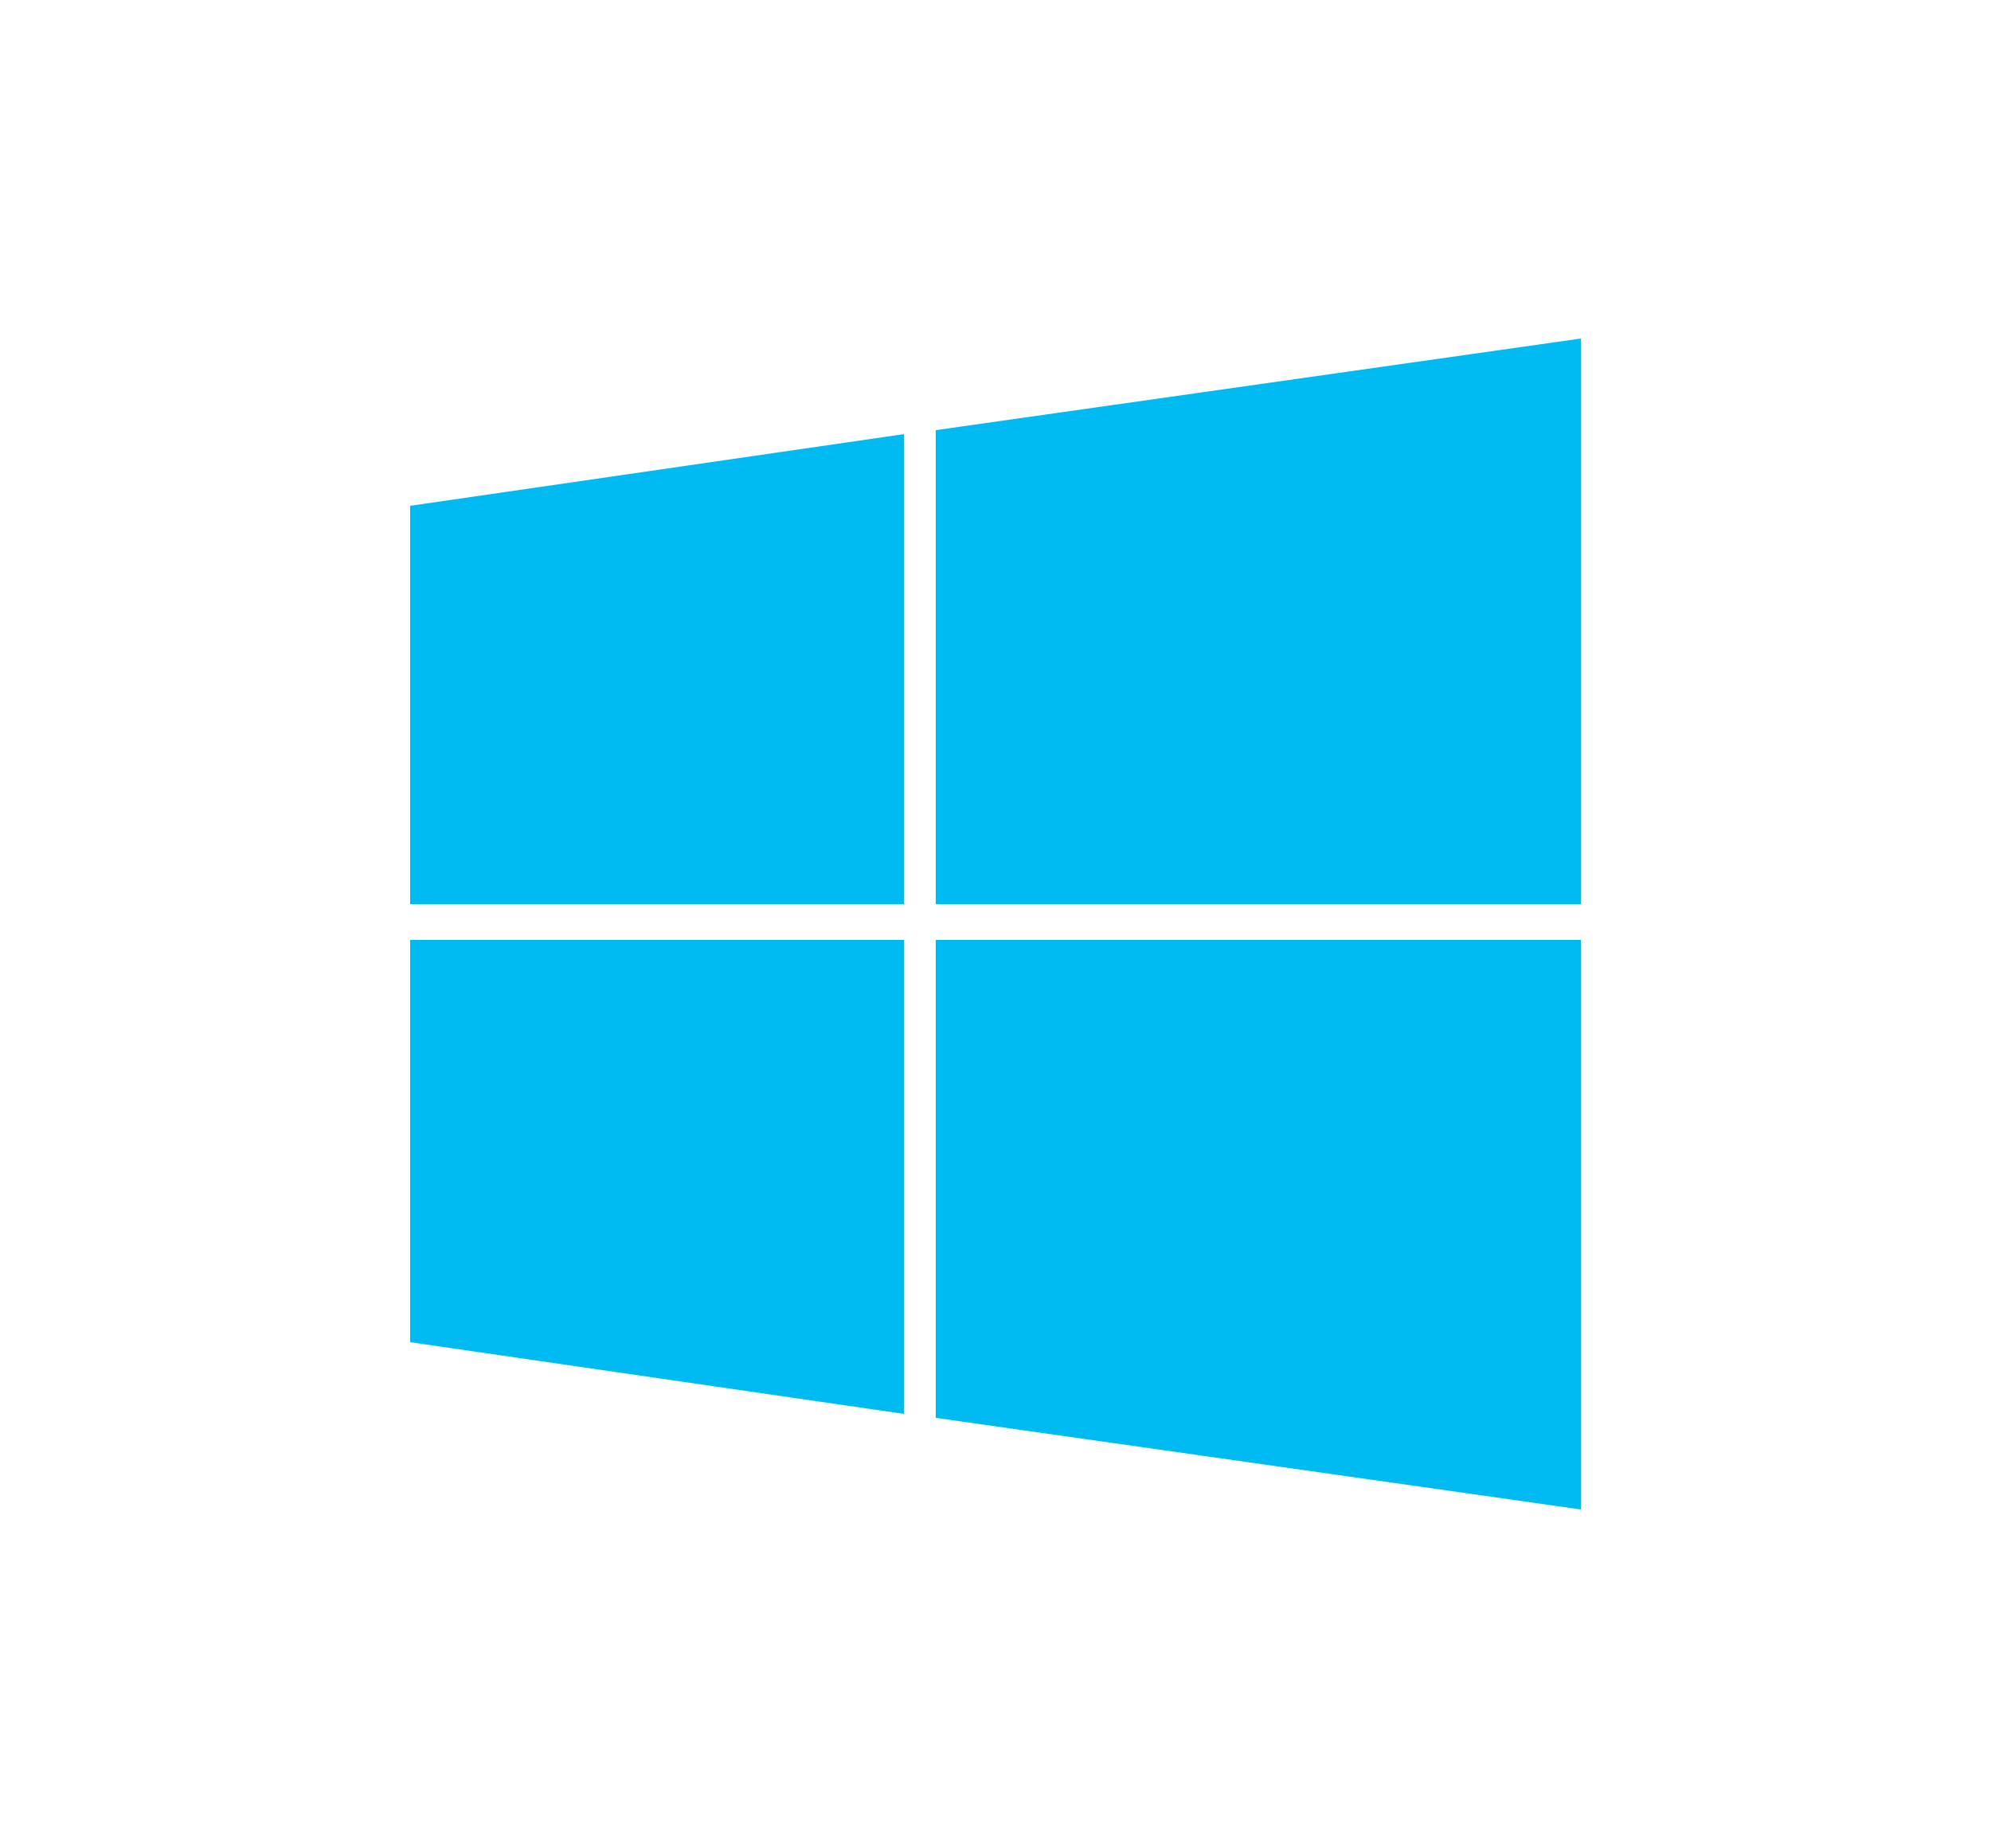
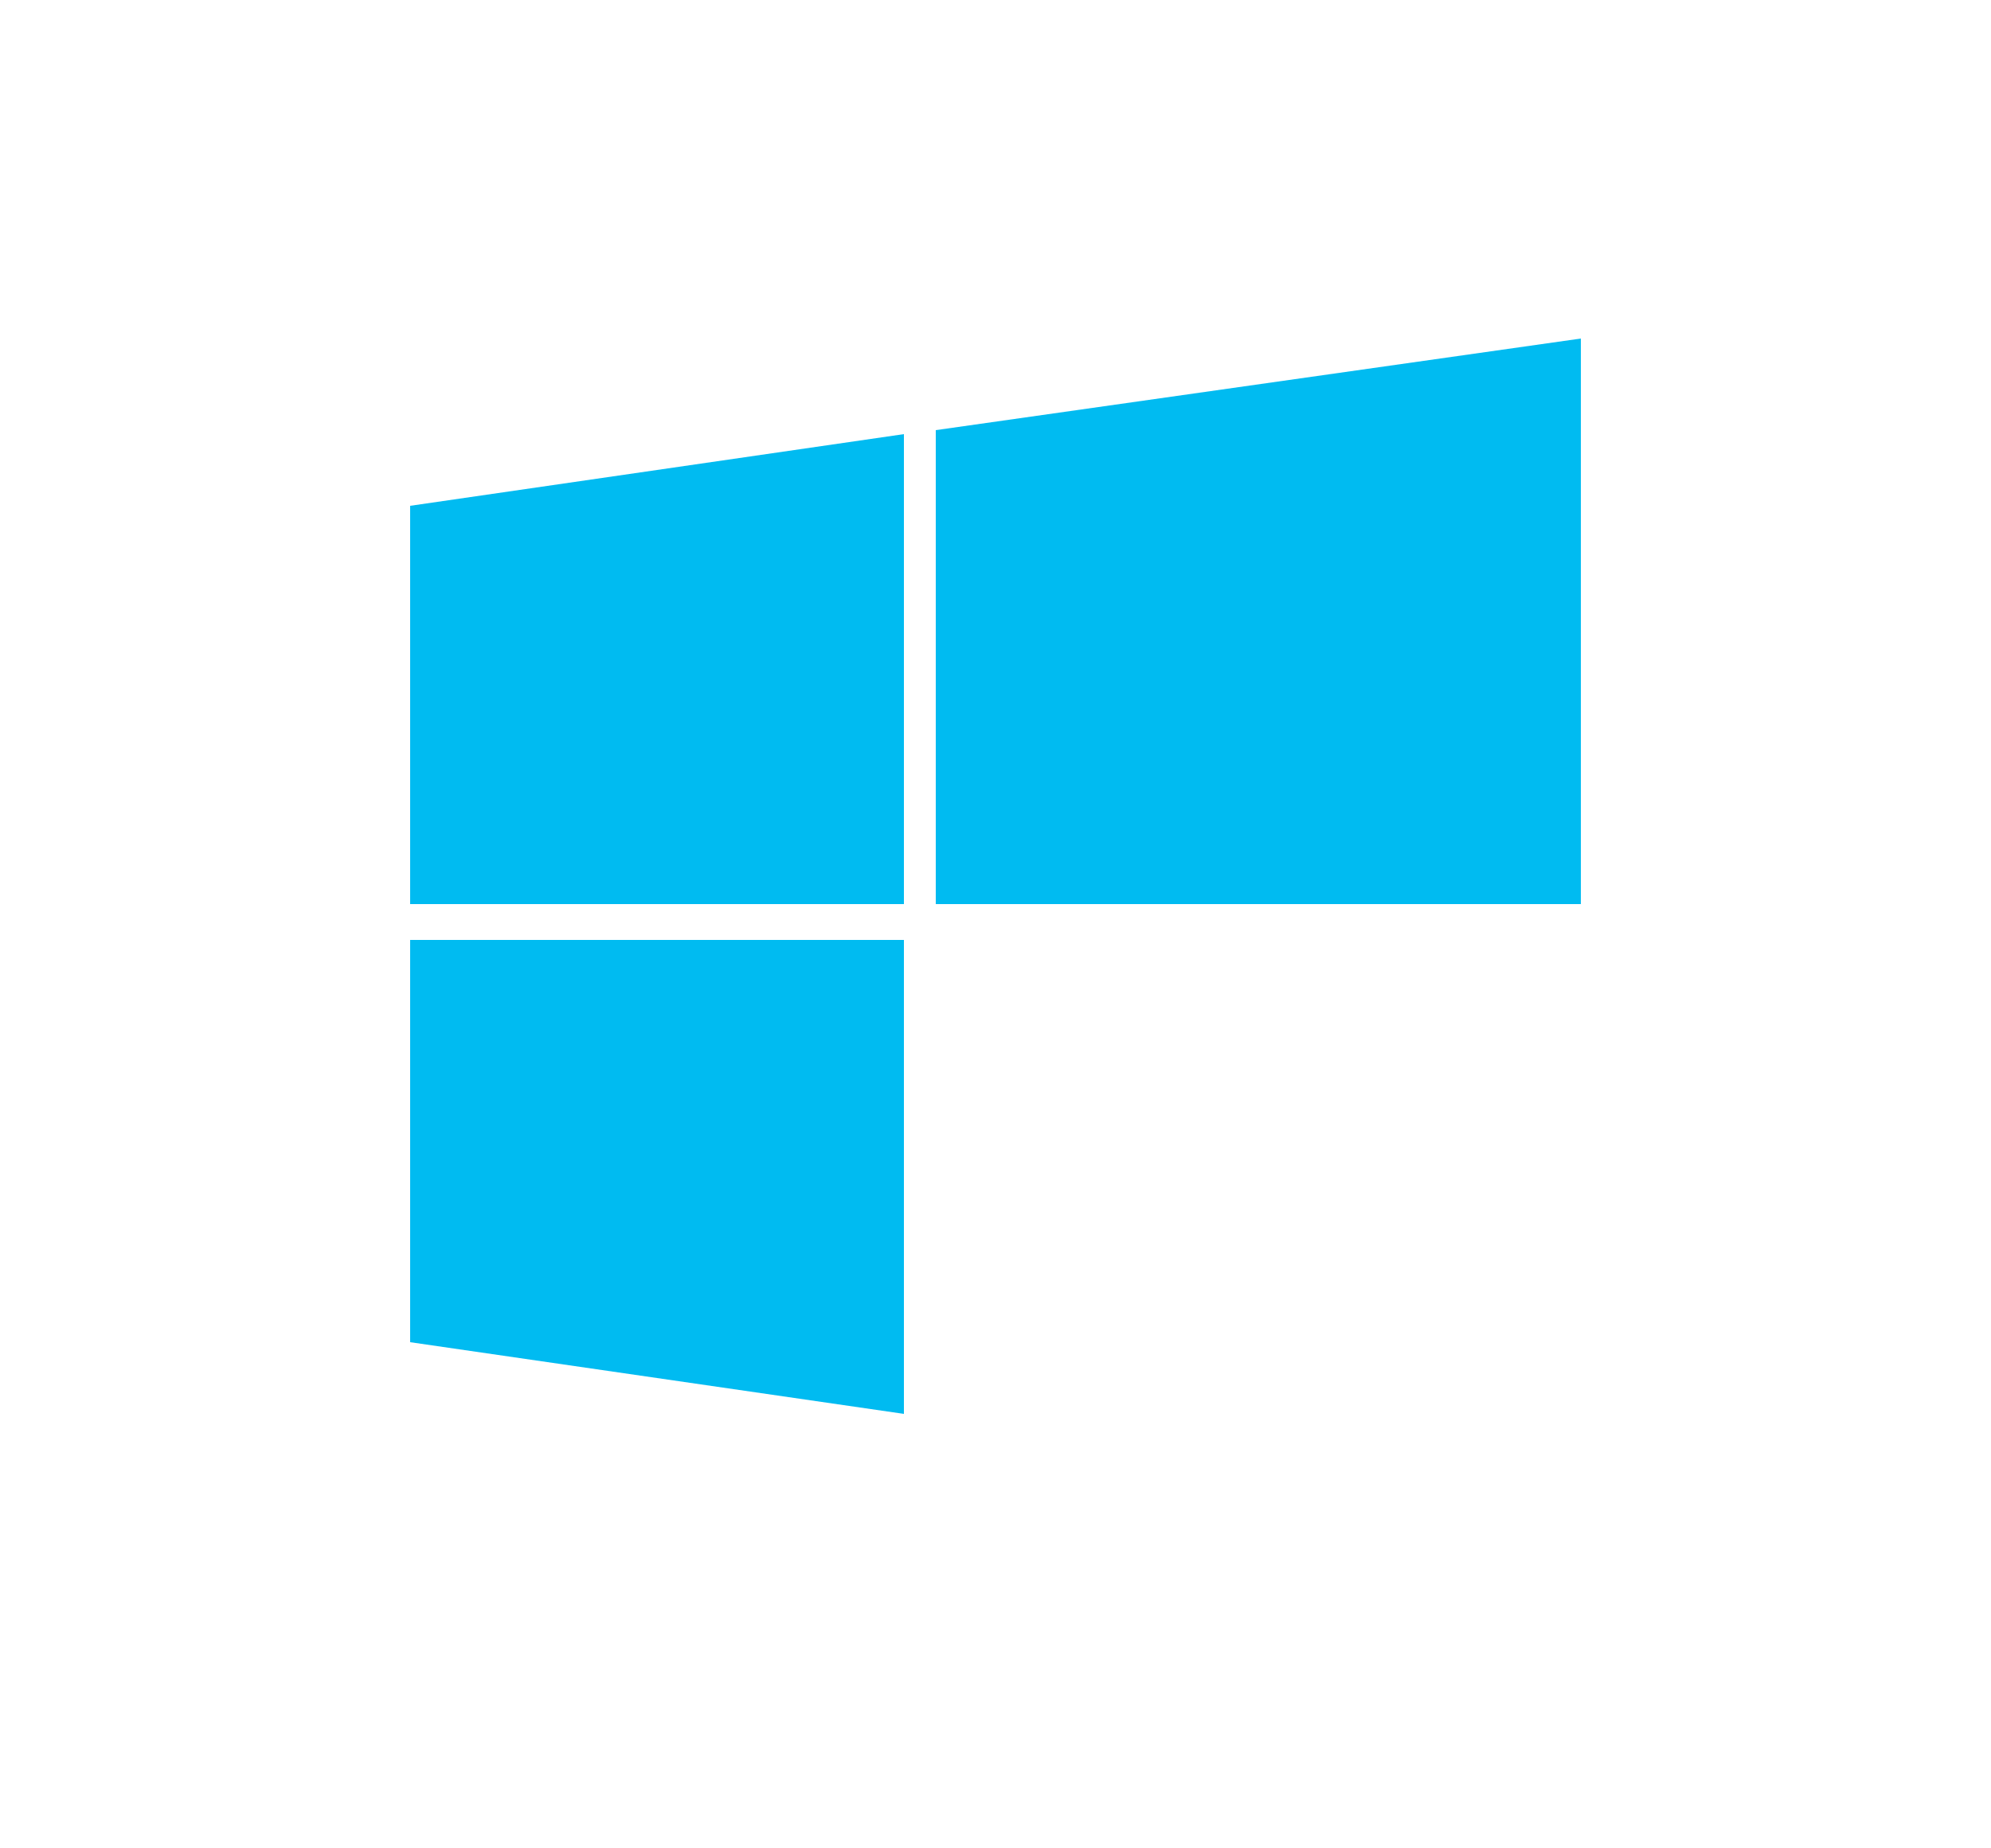
<svg xmlns="http://www.w3.org/2000/svg" version="1.1" id="Layer_1" x="0px" y="0px" viewBox="0 0 50 46.4" style="enable-background:new 0 0 50 46.4;" xml:space="preserve">
  <style type="text/css">
	.st0{fill:#00BBF1;}
</style>
  <g>
    <polygon class="st0" points="22.7,22.7 22.7,10.9 10.3,12.7 10.3,22.7  " />
    <polygon class="st0" points="23.5,22.7 39.7,22.7 39.7,8.5 23.5,10.8  " />
-     <polygon class="st0" points="23.5,23.6 23.5,35.6 39.7,37.9 39.7,23.6  " />
    <polygon class="st0" points="22.7,23.6 10.3,23.6 10.3,33.7 22.7,35.5  " />
  </g>
</svg>